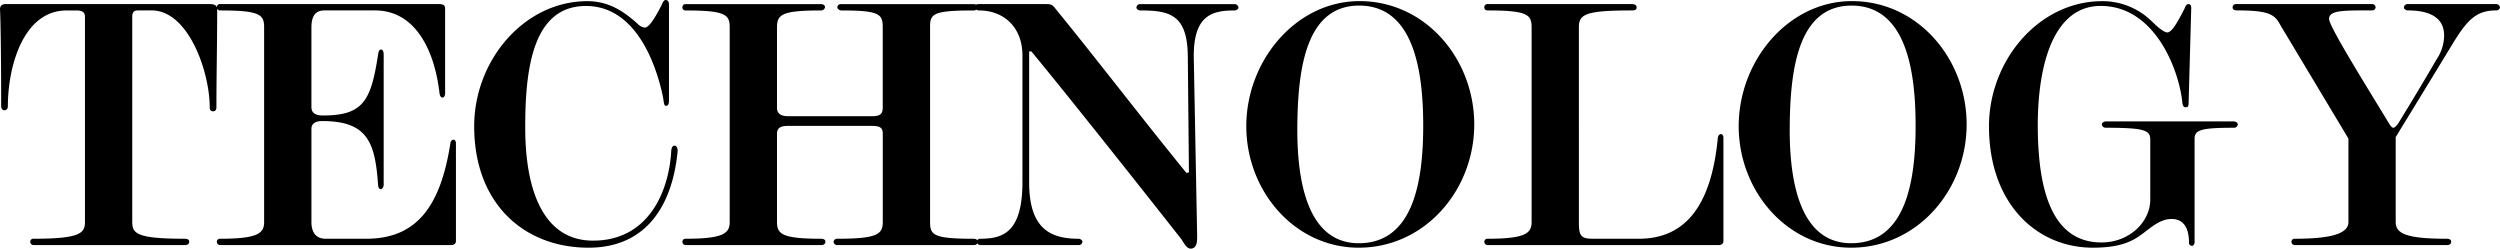
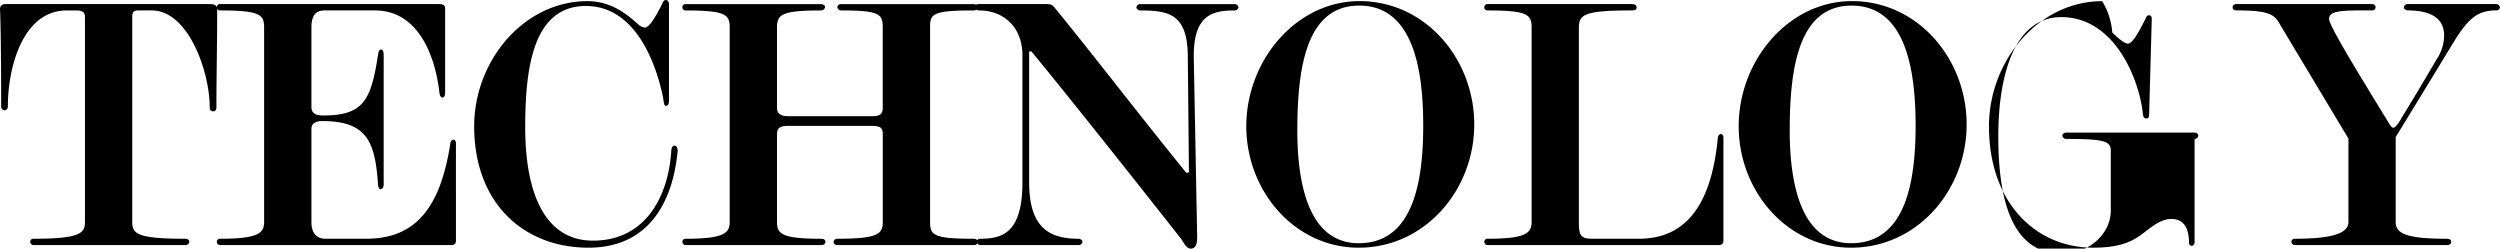
<svg xmlns="http://www.w3.org/2000/svg" width="429.576" height="42.723">
-   <path data-name="パス 37151" d="M.008 1.728C.136 4.096.2 12.096.2 18.176c0 .384.128.768.576.768.384 0 .576-.32.576-.7 0-6.784 2.624-16.448 10.112-16.448h1.664c1.024 0 1.472.32 1.472 1.088v35.26c0 1.92-.832 2.88-8.832 2.88a.523.523 0 0 0-.576.512.574.574 0 0 0 .576.576h26.048c.384 0 .7-.192.7-.576 0-.32-.256-.512-.768-.512-8.256 0-9.024-.9-9.024-2.88V2.812c0-.7.32-1.024.96-1.024h2.368c6.336 0 9.984 10.56 9.984 16.64 0 .512.256.7.576.7.384 0 .576-.256.576-.7 0-5.632.128-10.3.128-16.64 0-.9-.384-1.088-1.408-1.088H.964c-.7.004-1.02.388-.956 1.028zm77.504 40.384c.512 0 .832-.256.832-.7V24.64c0-.32-.128-.64-.448-.64s-.512.448-.512.64c-1.728 11.136-6.016 16.384-14.464 16.384h-6.976c-1.408 0-2.432-.832-2.432-2.88v-16c0-.96.768-1.344 1.856-1.344 7.936 0 9.088 3.84 9.6 11.008 0 .192.128.7.448.7s.512-.512.512-.7V9.412c0-.32-.064-.9-.448-.9s-.448.512-.512.832c-1.216 8-2.56 10.5-9.472 10.5-1.344 0-1.984-.448-1.984-1.472V4.736c0-2.24.9-2.944 2.24-2.944h8.7c6.912 0 10.24 6.848 11.072 14.272.064.32.192.7.512.7s.448-.448.448-.7V1.536c0-.576-.192-.832-1.088-.832H37.832a.523.523 0 0 0-.576.512.523.523 0 0 0 .512.576c6.848 0 7.616.7 7.616 2.88v33.472c0 1.92-1.024 2.88-7.552 2.88a.523.523 0 0 0-.576.512.574.574 0 0 0 .576.576zm38.912-16c.064-.384-.064-1.088-.512-1.088s-.576.64-.576 1.024c-.448 7.1-4.032 15.3-13.44 15.3-8.256 0-11.648-8.128-11.648-19.456 0-10.048 1.28-20.864 10.432-20.864 9.088 0 12.288 11.2 13.184 15.36.192.9.192 1.792.512 1.792.512 0 .576-.384.576-1.088V.772c0-.384-.128-.768-.576-.768-.32 0-.512.448-.64.768-.768 1.472-2.048 3.968-2.944 3.968a2.065 2.065 0 0 1-1.216-.64c-2.432-2.176-4.992-3.9-8.64-3.9C90.056.2 81.48 10.376 81.48 21.7c0 13.312 8.576 20.86 19.652 20.86 10.044 0 14.4-7.424 15.292-16.448zm8.96 12.032c0 1.92-1.024 2.88-7.552 2.88a.523.523 0 0 0-.576.512.574.574 0 0 0 .576.576h23.3c.384 0 .7-.192.7-.576 0-.32-.256-.512-.768-.512-6.72 0-7.552-.832-7.552-2.88V22.976c0-.96.576-1.344 1.856-1.344h14.4c1.472 0 1.92.32 1.92 1.344v15.168c0 2.112-.96 2.88-7.808 2.88a.581.581 0 0 0-.64.512.591.591 0 0 0 .64.576h23.36c.64 0 .7-.256.7-.576s-.128-.512-.7-.512c-6.848 0-7.424-.64-7.424-2.88V4.612c0-2.24.512-2.816 7.488-2.816a.591.591 0 0 0 .64-.576c0-.32-.256-.512-.64-.512H144.52a.581.581 0 0 0-.64.512c0 .32.384.576.7.576 6.4 0 7.1.576 7.1 2.816V18.5c0 1.152-.512 1.472-1.92 1.472h-14.264c-1.344 0-1.984-.448-1.984-1.472V4.74c0-2.24.768-2.944 7.616-2.944a.681.681 0 0 0 .64-.576c0-.32-.384-.512-.64-.512h-23.296a.523.523 0 0 0-.576.512.523.523 0 0 0 .512.576c6.848 0 7.616.7 7.616 2.88zM181.192 1.28c-.384-.448-.576-.576-1.408-.576h-11.652c-.384 0-.7.192-.7.512 0 .384.512.576.768.576 4.288 0 7.488 2.88 7.488 7.744v21.76c0 8.832-3.52 9.728-7.3 9.728a.615.615 0 0 0-.576.512.681.681 0 0 0 .64.576h16.9a.625.625 0 0 0 .64-.576c0-.32-.448-.512-.64-.512-4.736 0-8.512-1.6-8.512-9.664V8.832h.384c8.708 10.56 25.664 32.128 25.664 32.128.576.768 1.024 1.984 1.984 1.728.9-.256.832-1.472.832-2.3l-.576-30.4c-.128-7.488 3.264-8.192 7.04-8.192.256 0 .64-.256.64-.512a.681.681 0 0 0-.64-.576h-16.256a.625.625 0 0 0-.64.576c0 .32.448.512.64.512 5.12 0 8.192.7 8.192 8.128l.192 19.712-.448.064c-8.832-10.888-14.784-18.756-22.656-28.42zm52.288 41.28c11.328 0 19.84-9.856 19.84-21.184 0-11.264-8.388-21.184-19.712-21.184-10.876 0-19.456 10.176-19.456 21.504 0 11.072 8.256 20.864 19.328 20.864zm11.072-20.992c0 9.536-1.664 20.224-11.072 20.224-8.832 0-10.624-10.688-10.56-19.9C222.984 11.84 224.392.96 233.544.96c9.088 0 11.008 10.496 11.008 20.608zm50.752 20.544c.512 0 .832-.256.832-.7V23.68c0-.32-.128-.64-.448-.64s-.512.448-.512.64c-1.152 12.096-5.888 17.344-13.568 17.344h-7.876c-2.112 0-2.432-.512-2.432-2.88V4.736c0-2.24.96-2.944 9.088-2.944.448 0 .832-.064.832-.512s-.384-.576-.832-.576h-24.764a.523.523 0 0 0-.576.512.523.523 0 0 0 .512.576c6.848 0 7.616.7 7.616 2.88v33.472c0 1.92-1.024 2.88-7.552 2.88a.523.523 0 0 0-.576.512.574.574 0 0 0 .576.576zm22.784.448c11.328 0 19.84-9.856 19.84-21.184 0-11.264-8.384-21.184-19.712-21.184-10.88 0-19.456 10.176-19.456 21.5 0 11.076 8.256 20.868 19.328 20.868zm11.072-20.992c0 9.536-1.664 20.224-11.072 20.224-8.832 0-10.624-10.688-10.56-19.9C307.592 11.844 309 .964 318.152.964 327.24.96 329.16 11.456 329.16 21.568zm39.04 18.56c1.472-1.088 3.008-2.5 4.928-2.5 2.688 0 3.008 2.56 3.008 4.1a.5.5 0 0 0 .512.512c.256 0 .448-.32.448-.576V23.872c0-1.536 1.024-1.92 6.784-1.92a.631.631 0 0 0 .64-.576c0-.32-.384-.512-.7-.512h-21.956c-.32 0-.7.192-.7.512a.651.651 0 0 0 .7.576c6.72 0 7.616.448 7.616 2.048v10.3c0 3.776-3.52 7.36-8.384 7.36-8.448 0-10.944-8.832-10.944-20.16 0-10.048 2.56-20.48 10.816-20.48 9.344 0 13.44 11.008 14.016 16.512.064.7.256.9.576.9.384 0 .512-.128.512-.832l.448-16.192c0-.384-.064-.7-.512-.7-.32 0-.512.448-.64.768-.768 1.472-2.048 4.1-2.944 4.1-.768 0-2.368-1.6-2.688-1.92A12.1 12.1 0 0 0 361.224.2c-10.88 0-19.456 10.176-19.456 21.5 0 13.312 8.192 20.86 17.856 20.86 5.056 0 7.04-1.28 8.576-2.432zm53.184-32.516c2.688-4.416 4.224-5.824 7.616-5.824a.615.615 0 0 0 .576-.512.681.681 0 0 0-.64-.576h-15.232a.625.625 0 0 0-.64.576c0 .32.448.512.64.512 5.568 0 6.272 2.624 6.272 4.352a7.425 7.425 0 0 1-1.28 4.032c-1.856 3.2-4.544 7.68-6.592 11.008-.192.256-.576.768-.832.768-.32 0-.576-.448-.7-.64-4.608-7.552-10.368-16.832-10.368-18.048 0-1.536 2.56-1.472 7.36-1.472a.581.581 0 0 0 .64-.512.591.591 0 0 0-.64-.576h-23.232c-.512 0-.7.256-.7.576s.256.512.7.512c5.44 0 6.528.64 7.488 2.5l11.712 19.524v14.332c0 1.92-2.688 2.88-9.216 2.88a.523.523 0 0 0-.576.512.574.574 0 0 0 .572.576h26.176c.384 0 .7-.192.7-.576 0-.32-.256-.512-.768-.512-6.976 0-8.768-.9-8.768-2.88V23.552s3.972-6.464 9.732-15.94z" />
+   <path data-name="パス 37151" d="M.008 1.728C.136 4.096.2 12.096.2 18.176c0 .384.128.768.576.768.384 0 .576-.32.576-.7 0-6.784 2.624-16.448 10.112-16.448h1.664c1.024 0 1.472.32 1.472 1.088v35.26c0 1.92-.832 2.88-8.832 2.88a.523.523 0 0 0-.576.512.574.574 0 0 0 .576.576h26.048c.384 0 .7-.192.7-.576 0-.32-.256-.512-.768-.512-8.256 0-9.024-.9-9.024-2.88V2.812c0-.7.32-1.024.96-1.024h2.368c6.336 0 9.984 10.56 9.984 16.64 0 .512.256.7.576.7.384 0 .576-.256.576-.7 0-5.632.128-10.3.128-16.64 0-.9-.384-1.088-1.408-1.088H.964c-.7.004-1.02.388-.956 1.028zm77.504 40.384c.512 0 .832-.256.832-.7V24.64c0-.32-.128-.64-.448-.64s-.512.448-.512.64c-1.728 11.136-6.016 16.384-14.464 16.384h-6.976c-1.408 0-2.432-.832-2.432-2.88v-16c0-.96.768-1.344 1.856-1.344 7.936 0 9.088 3.84 9.6 11.008 0 .192.128.7.448.7s.512-.512.512-.7V9.412c0-.32-.064-.9-.448-.9s-.448.512-.512.832c-1.216 8-2.56 10.5-9.472 10.5-1.344 0-1.984-.448-1.984-1.472V4.736c0-2.24.9-2.944 2.24-2.944h8.7c6.912 0 10.24 6.848 11.072 14.272.064.32.192.7.512.7s.448-.448.448-.7V1.536c0-.576-.192-.832-1.088-.832H37.832a.523.523 0 0 0-.576.512.523.523 0 0 0 .512.576c6.848 0 7.616.7 7.616 2.88v33.472c0 1.92-1.024 2.88-7.552 2.88a.523.523 0 0 0-.576.512.574.574 0 0 0 .576.576zm38.912-16c.064-.384-.064-1.088-.512-1.088s-.576.64-.576 1.024c-.448 7.1-4.032 15.3-13.44 15.3-8.256 0-11.648-8.128-11.648-19.456 0-10.048 1.28-20.864 10.432-20.864 9.088 0 12.288 11.2 13.184 15.36.192.9.192 1.792.512 1.792.512 0 .576-.384.576-1.088V.772c0-.384-.128-.768-.576-.768-.32 0-.512.448-.64.768-.768 1.472-2.048 3.968-2.944 3.968a2.065 2.065 0 0 1-1.216-.64c-2.432-2.176-4.992-3.9-8.64-3.9C90.056.2 81.48 10.376 81.48 21.7c0 13.312 8.576 20.86 19.652 20.86 10.044 0 14.4-7.424 15.292-16.448zm8.96 12.032c0 1.92-1.024 2.88-7.552 2.88a.523.523 0 0 0-.576.512.574.574 0 0 0 .576.576h23.3c.384 0 .7-.192.7-.576 0-.32-.256-.512-.768-.512-6.72 0-7.552-.832-7.552-2.88V22.976c0-.96.576-1.344 1.856-1.344h14.4c1.472 0 1.92.32 1.92 1.344v15.168c0 2.112-.96 2.88-7.808 2.88a.581.581 0 0 0-.64.512.591.591 0 0 0 .64.576h23.36c.64 0 .7-.256.7-.576s-.128-.512-.7-.512c-6.848 0-7.424-.64-7.424-2.88V4.612c0-2.24.512-2.816 7.488-2.816a.591.591 0 0 0 .64-.576c0-.32-.256-.512-.64-.512H144.52a.581.581 0 0 0-.64.512c0 .32.384.576.7.576 6.4 0 7.1.576 7.1 2.816V18.5c0 1.152-.512 1.472-1.92 1.472h-14.264c-1.344 0-1.984-.448-1.984-1.472V4.74c0-2.24.768-2.944 7.616-2.944a.681.681 0 0 0 .64-.576c0-.32-.384-.512-.64-.512h-23.296a.523.523 0 0 0-.576.512.523.523 0 0 0 .512.576c6.848 0 7.616.7 7.616 2.88zM181.192 1.28c-.384-.448-.576-.576-1.408-.576h-11.652c-.384 0-.7.192-.7.512 0 .384.512.576.768.576 4.288 0 7.488 2.88 7.488 7.744v21.76c0 8.832-3.52 9.728-7.3 9.728a.615.615 0 0 0-.576.512.681.681 0 0 0 .64.576h16.9a.625.625 0 0 0 .64-.576c0-.32-.448-.512-.64-.512-4.736 0-8.512-1.6-8.512-9.664V8.832h.384c8.708 10.56 25.664 32.128 25.664 32.128.576.768 1.024 1.984 1.984 1.728.9-.256.832-1.472.832-2.3l-.576-30.4c-.128-7.488 3.264-8.192 7.04-8.192.256 0 .64-.256.64-.512a.681.681 0 0 0-.64-.576h-16.256a.625.625 0 0 0-.64.576c0 .32.448.512.64.512 5.12 0 8.192.7 8.192 8.128l.192 19.712-.448.064c-8.832-10.888-14.784-18.756-22.656-28.42zm52.288 41.28c11.328 0 19.84-9.856 19.84-21.184 0-11.264-8.388-21.184-19.712-21.184-10.876 0-19.456 10.176-19.456 21.504 0 11.072 8.256 20.864 19.328 20.864zm11.072-20.992c0 9.536-1.664 20.224-11.072 20.224-8.832 0-10.624-10.688-10.56-19.9C222.984 11.84 224.392.96 233.544.96c9.088 0 11.008 10.496 11.008 20.608zm50.752 20.544c.512 0 .832-.256.832-.7V23.68c0-.32-.128-.64-.448-.64s-.512.448-.512.64c-1.152 12.096-5.888 17.344-13.568 17.344h-7.876c-2.112 0-2.432-.512-2.432-2.88V4.736c0-2.24.96-2.944 9.088-2.944.448 0 .832-.064.832-.512s-.384-.576-.832-.576h-24.764a.523.523 0 0 0-.576.512.523.523 0 0 0 .512.576c6.848 0 7.616.7 7.616 2.88v33.472c0 1.92-1.024 2.88-7.552 2.88a.523.523 0 0 0-.576.512.574.574 0 0 0 .576.576zm22.784.448c11.328 0 19.84-9.856 19.84-21.184 0-11.264-8.384-21.184-19.712-21.184-10.88 0-19.456 10.176-19.456 21.5 0 11.076 8.256 20.868 19.328 20.868zm11.072-20.992c0 9.536-1.664 20.224-11.072 20.224-8.832 0-10.624-10.688-10.56-19.9C307.592 11.844 309 .964 318.152.964 327.24.96 329.16 11.456 329.16 21.568zm39.04 18.56c1.472-1.088 3.008-2.5 4.928-2.5 2.688 0 3.008 2.56 3.008 4.1a.5.5 0 0 0 .512.512c.256 0 .448-.32.448-.576V23.872a.631.631 0 0 0 .64-.576c0-.32-.384-.512-.7-.512h-21.956c-.32 0-.7.192-.7.512a.651.651 0 0 0 .7.576c6.72 0 7.616.448 7.616 2.048v10.3c0 3.776-3.52 7.36-8.384 7.36-8.448 0-10.944-8.832-10.944-20.16 0-10.048 2.56-20.48 10.816-20.48 9.344 0 13.44 11.008 14.016 16.512.064.7.256.9.576.9.384 0 .512-.128.512-.832l.448-16.192c0-.384-.064-.7-.512-.7-.32 0-.512.448-.64.768-.768 1.472-2.048 4.1-2.944 4.1-.768 0-2.368-1.6-2.688-1.92A12.1 12.1 0 0 0 361.224.2c-10.88 0-19.456 10.176-19.456 21.5 0 13.312 8.192 20.86 17.856 20.86 5.056 0 7.04-1.28 8.576-2.432zm53.184-32.516c2.688-4.416 4.224-5.824 7.616-5.824a.615.615 0 0 0 .576-.512.681.681 0 0 0-.64-.576h-15.232a.625.625 0 0 0-.64.576c0 .32.448.512.64.512 5.568 0 6.272 2.624 6.272 4.352a7.425 7.425 0 0 1-1.28 4.032c-1.856 3.2-4.544 7.68-6.592 11.008-.192.256-.576.768-.832.768-.32 0-.576-.448-.7-.64-4.608-7.552-10.368-16.832-10.368-18.048 0-1.536 2.56-1.472 7.36-1.472a.581.581 0 0 0 .64-.512.591.591 0 0 0-.64-.576h-23.232c-.512 0-.7.256-.7.576s.256.512.7.512c5.44 0 6.528.64 7.488 2.5l11.712 19.524v14.332c0 1.92-2.688 2.88-9.216 2.88a.523.523 0 0 0-.576.512.574.574 0 0 0 .572.576h26.176c.384 0 .7-.192.7-.576 0-.32-.256-.512-.768-.512-6.976 0-8.768-.9-8.768-2.88V23.552s3.972-6.464 9.732-15.94z" />
</svg>